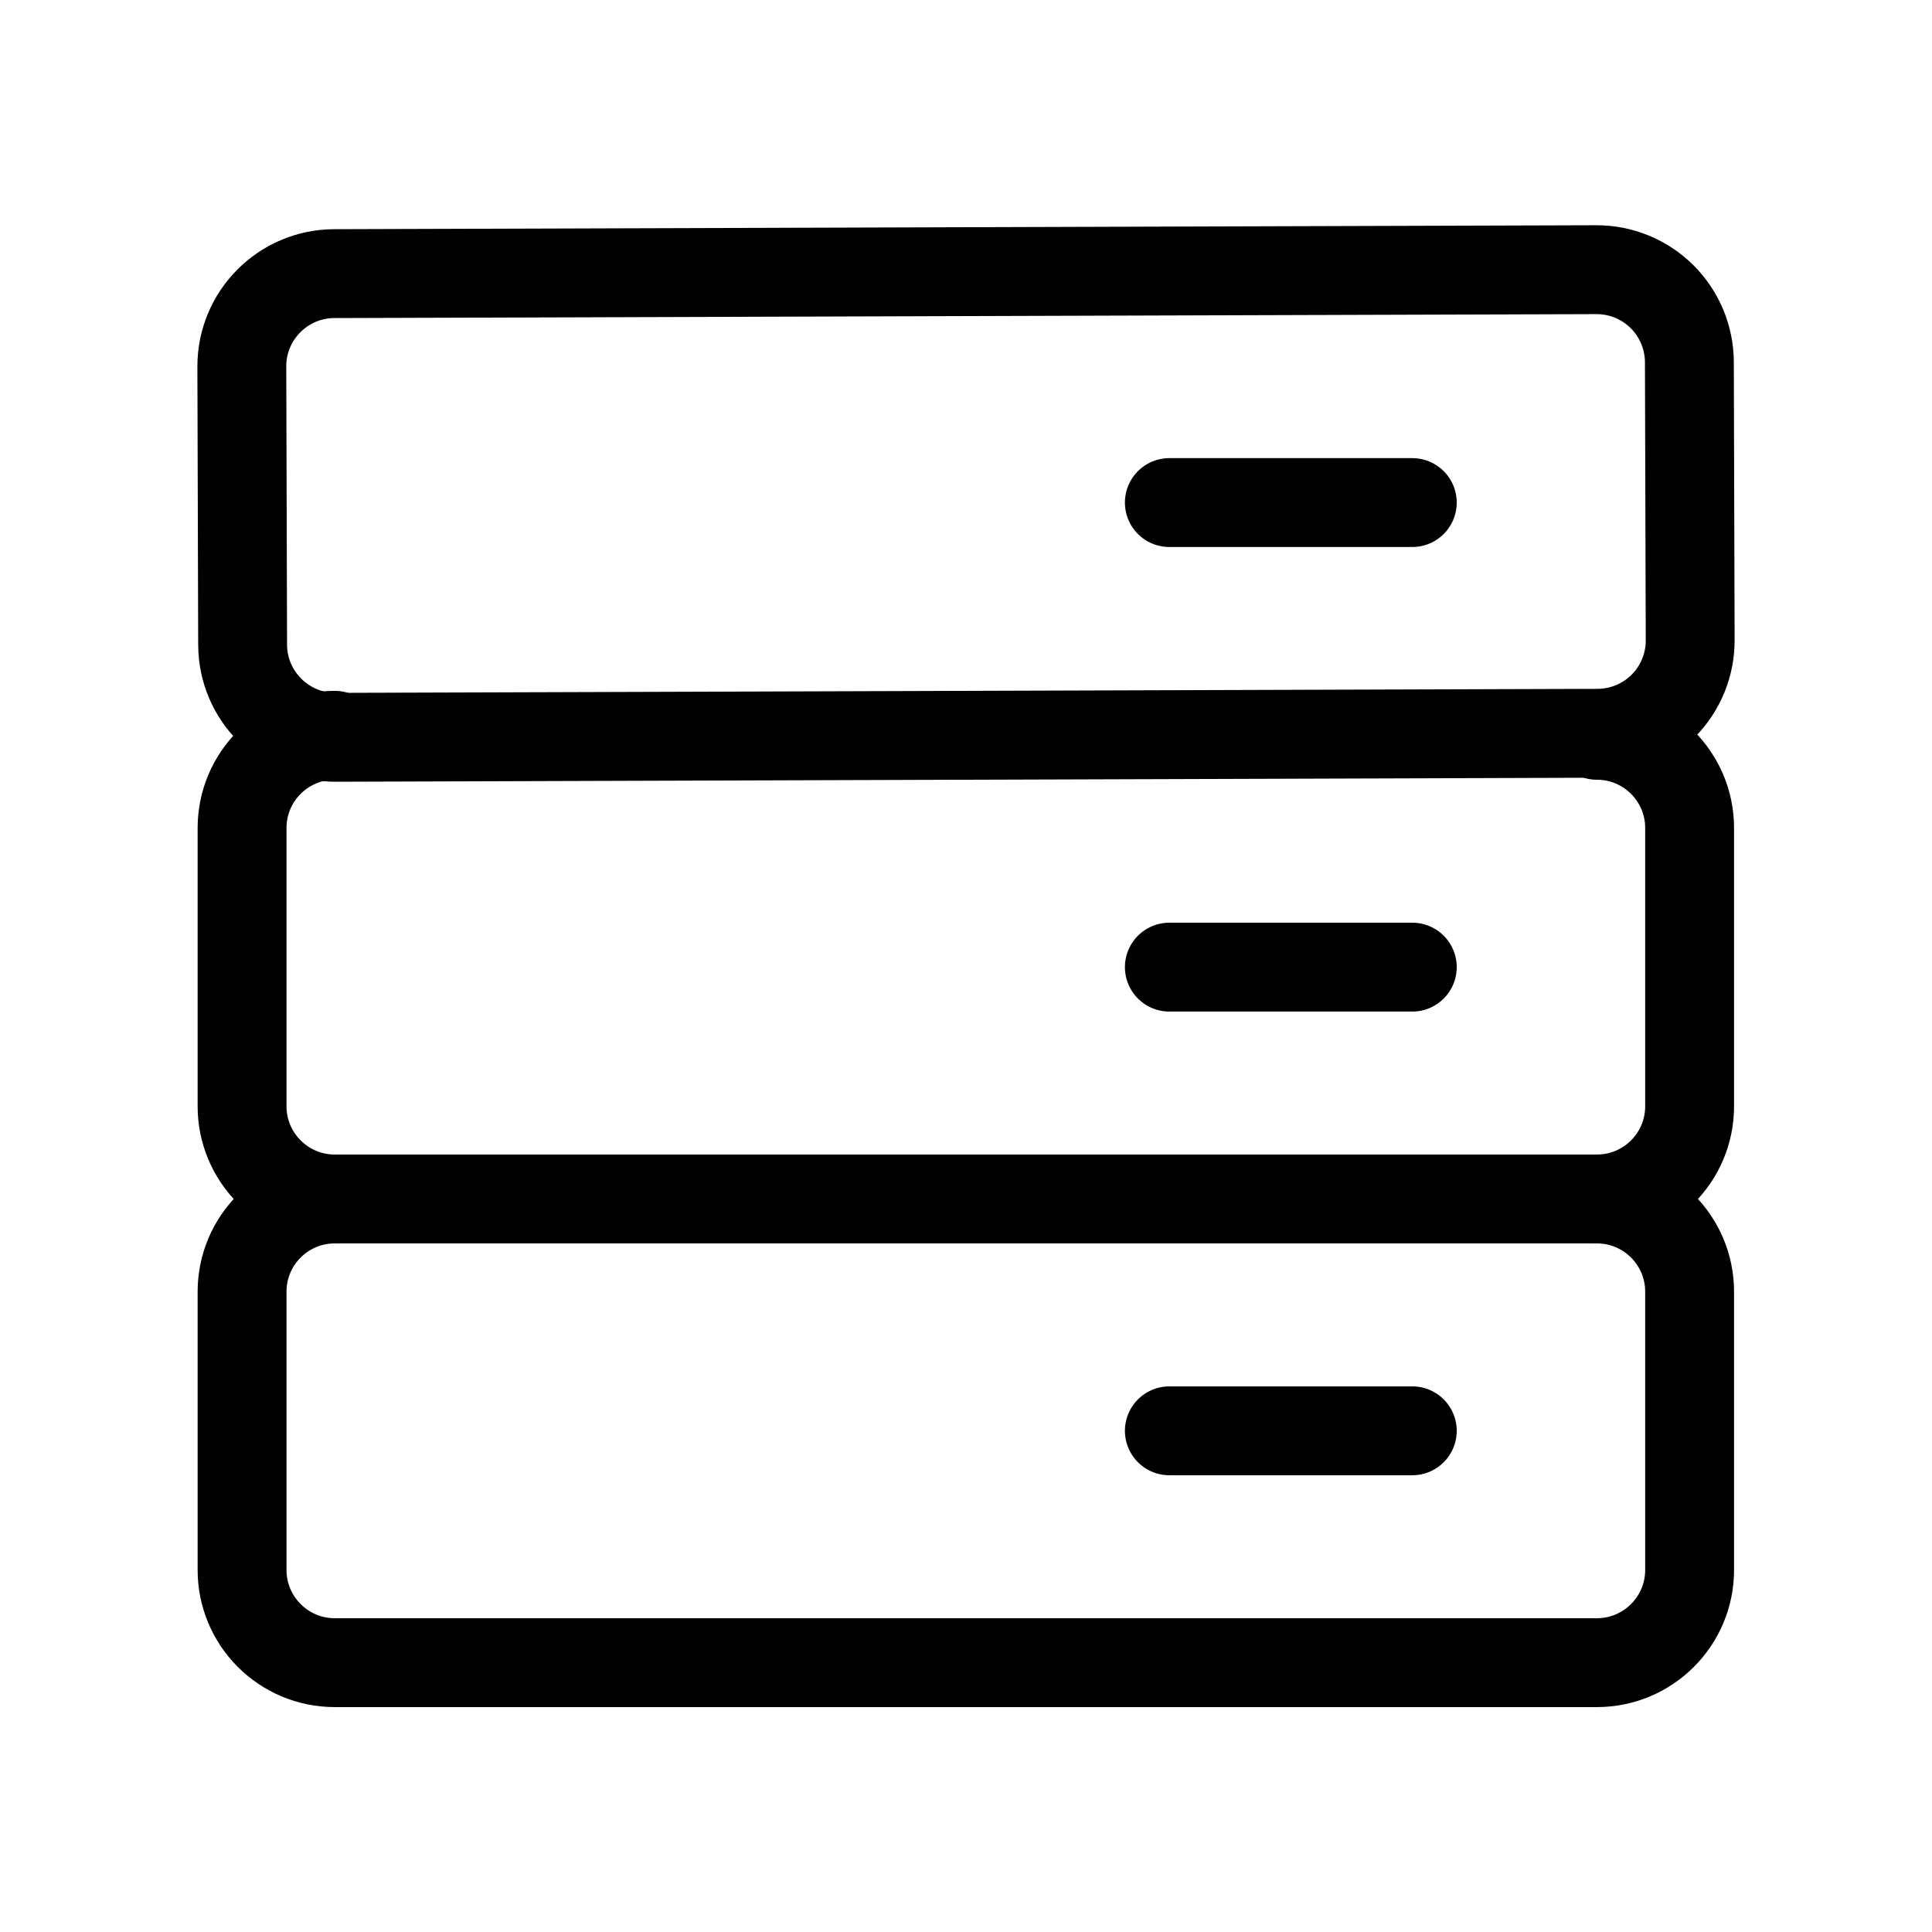
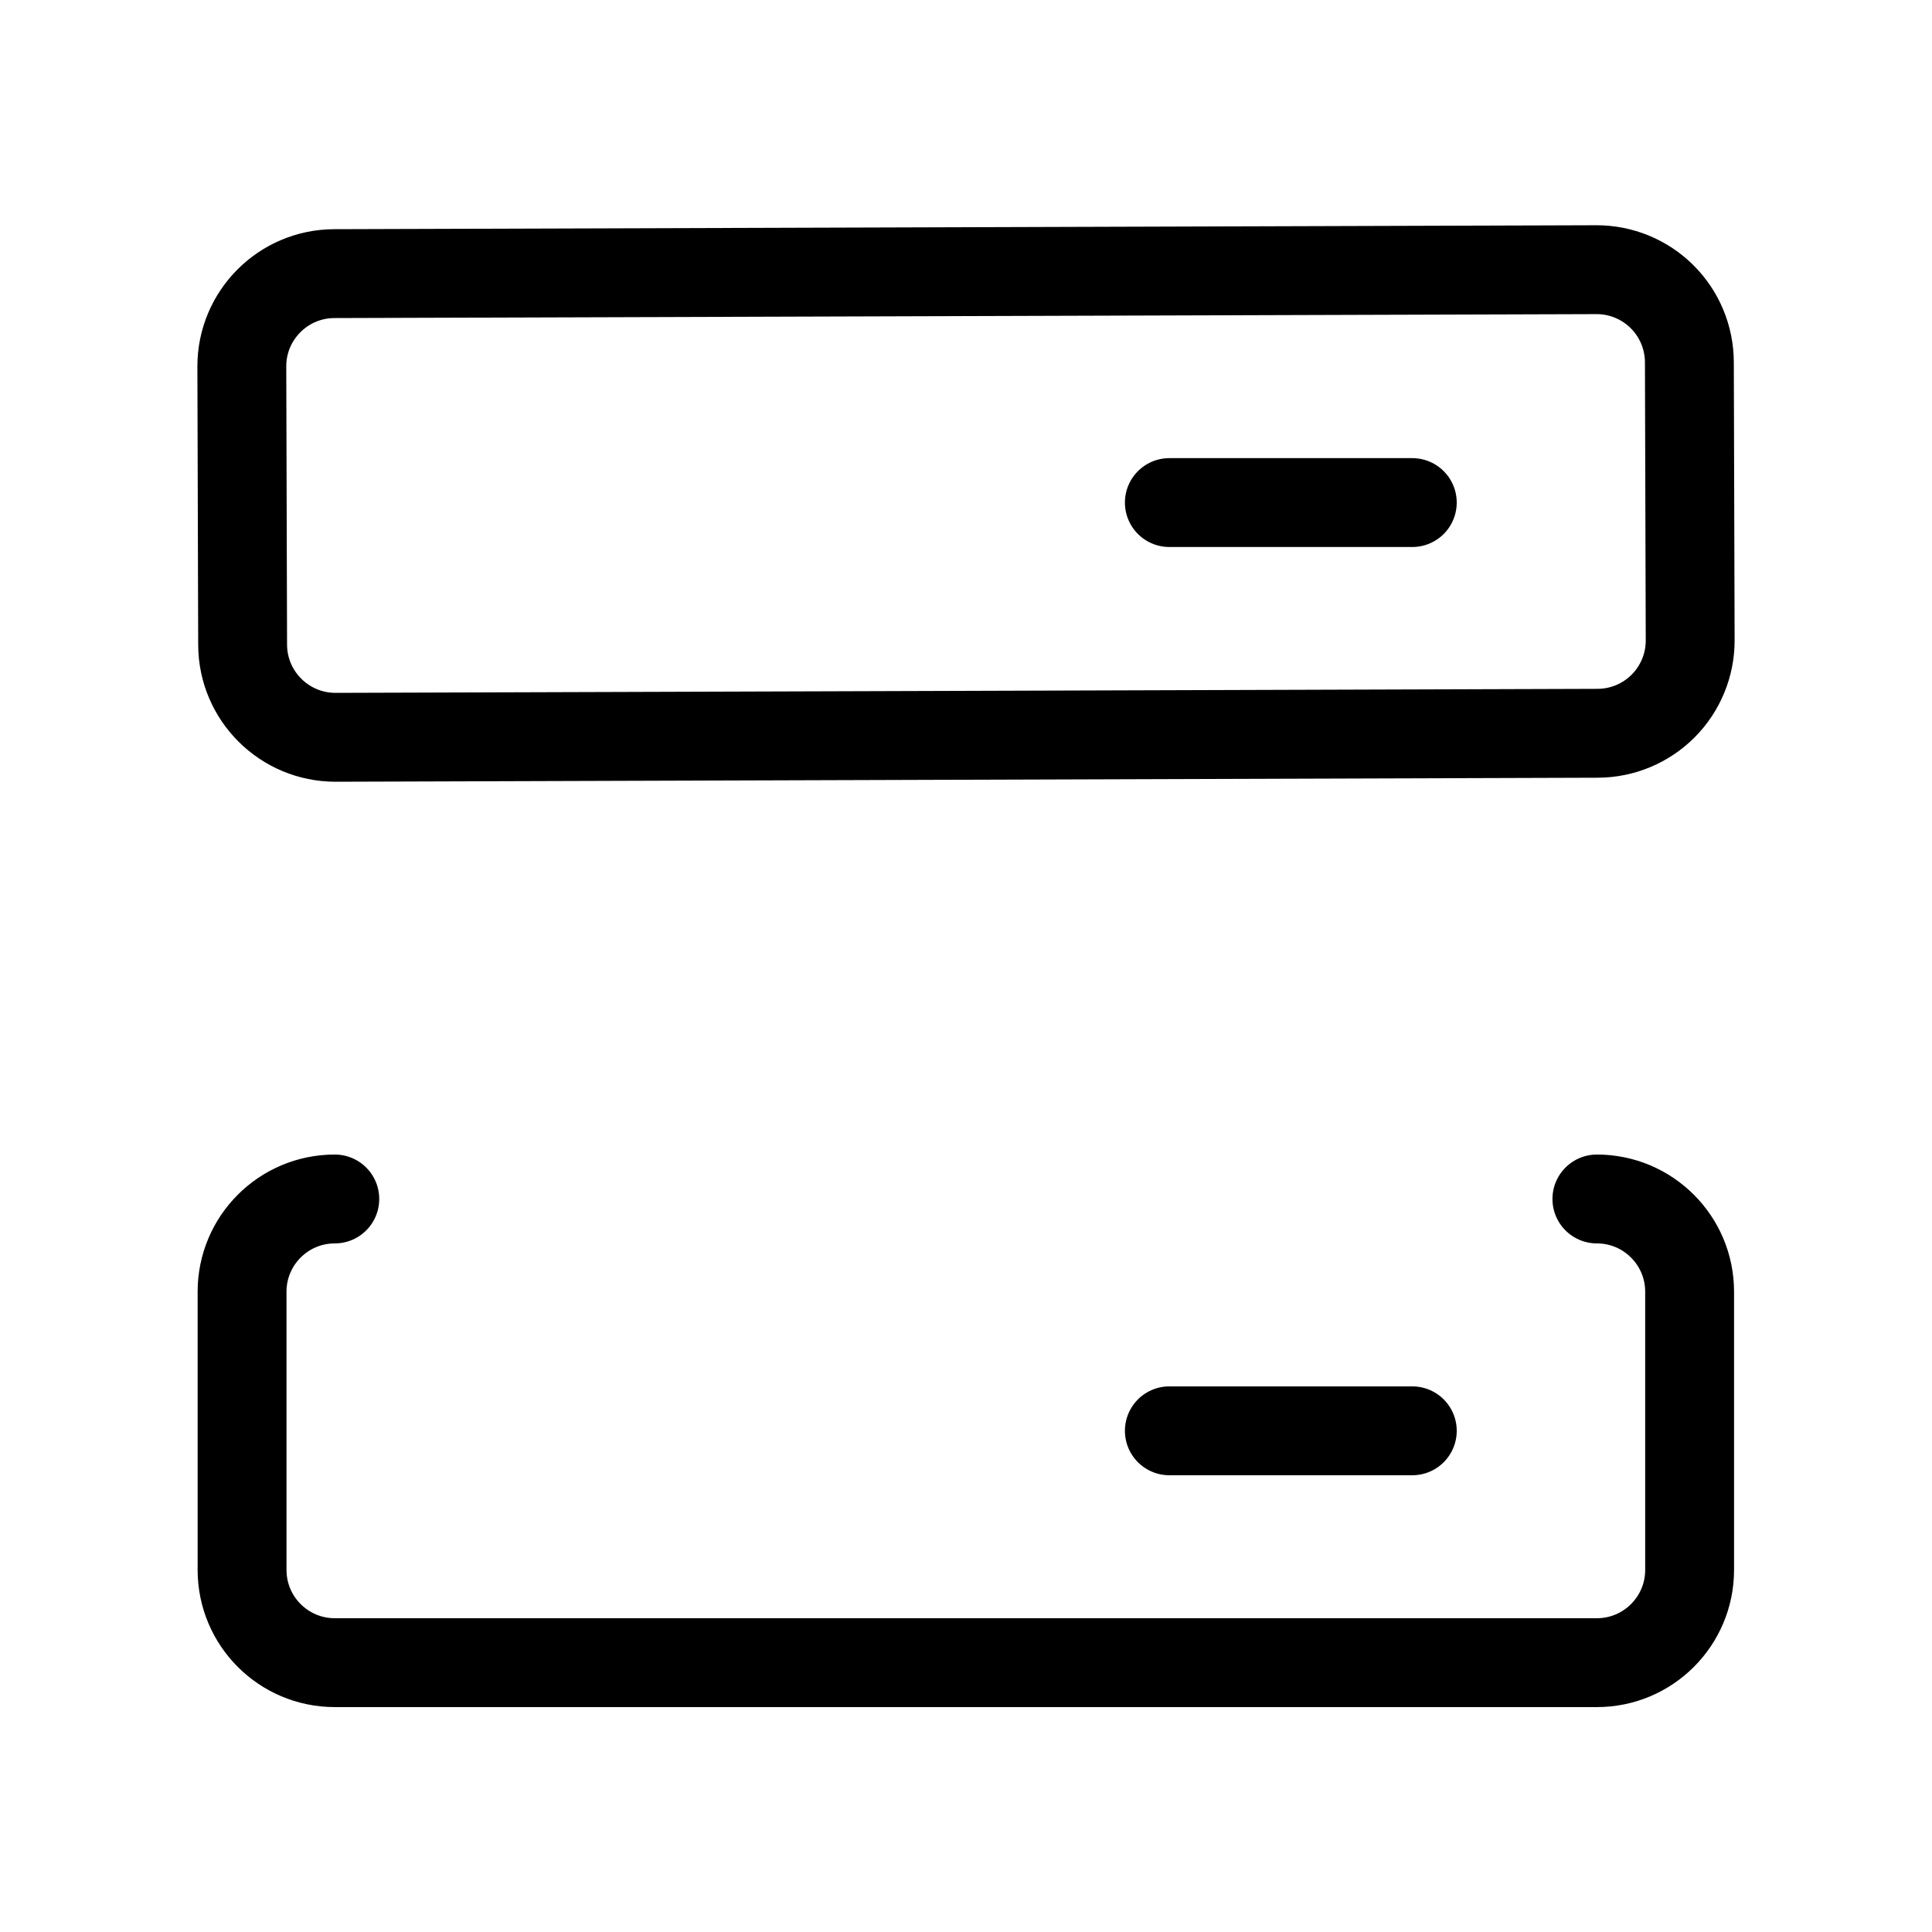
<svg xmlns="http://www.w3.org/2000/svg" width="250" height="250" viewBox="0 0 250 250" fill="none">
-   <path d="M43.323 95.147C36.688 95.147 31.323 100.521 31.323 107.146V143.146C31.323 149.771 36.688 155.146 43.323 155.146H206.636C213.261 155.146 218.636 149.782 218.636 143.146V107.146C218.636 100.521 213.261 95.147 206.636 95.147M182.75 125.146H151.313" stroke="black" stroke-width="11.5" stroke-linecap="round" stroke-linejoin="round" />
  <path d="M182.75 65.032H151.313M43.323 155.147C36.688 155.147 31.323 160.522 31.323 167.147V203.147C31.323 209.772 36.688 215.147 43.323 215.147H206.636C213.261 215.147 218.636 209.772 218.636 203.147V167.147C218.636 160.522 213.261 155.147 206.636 155.147M182.75 185.147H151.313M31.292 47.438L31.396 83.438C31.417 90.063 36.813 95.417 43.438 95.407L206.75 94.886C209.931 94.875 212.977 93.602 215.22 91.346C217.462 89.09 218.717 86.036 218.709 82.855L218.605 46.855C218.599 45.279 218.283 43.72 217.675 42.266C217.067 40.812 216.179 39.492 215.06 38.382C213.942 37.271 212.616 36.392 211.158 35.794C209.7 35.196 208.139 34.891 206.563 34.897L43.25 35.407C36.625 35.428 31.271 40.824 31.292 47.438Z" stroke="black" stroke-width="11.5" stroke-linecap="round" stroke-linejoin="round" />
</svg>